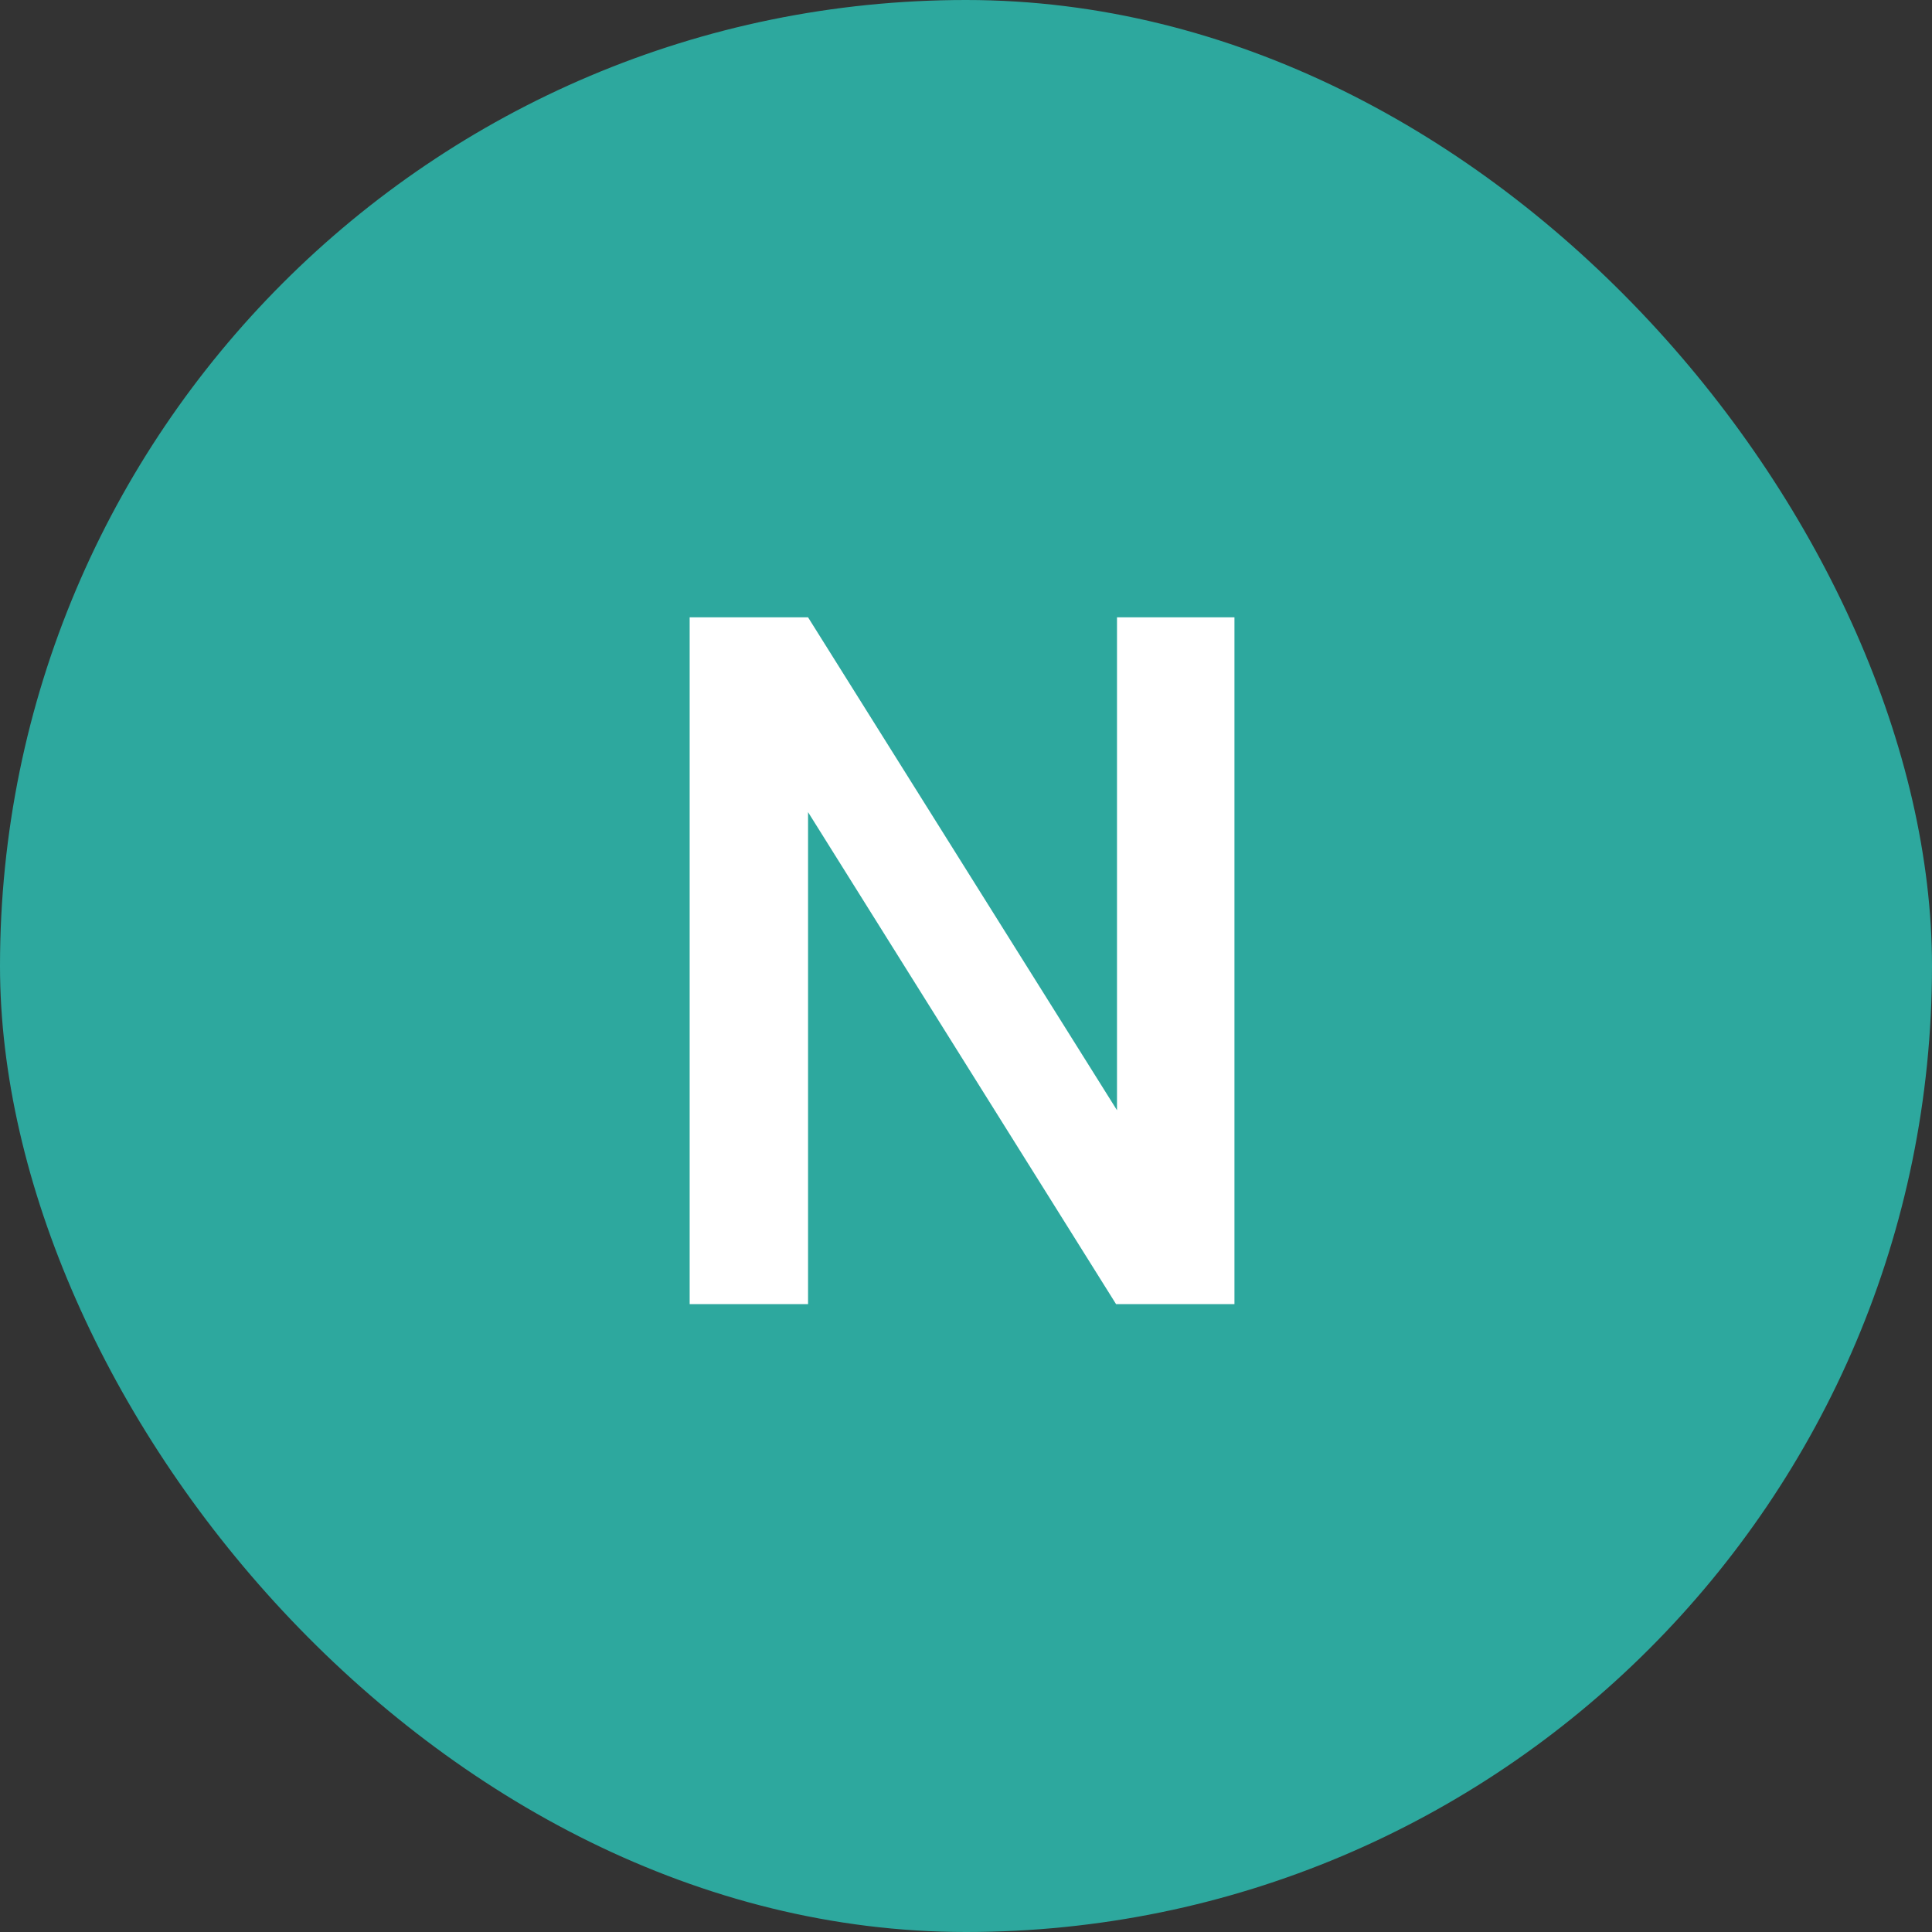
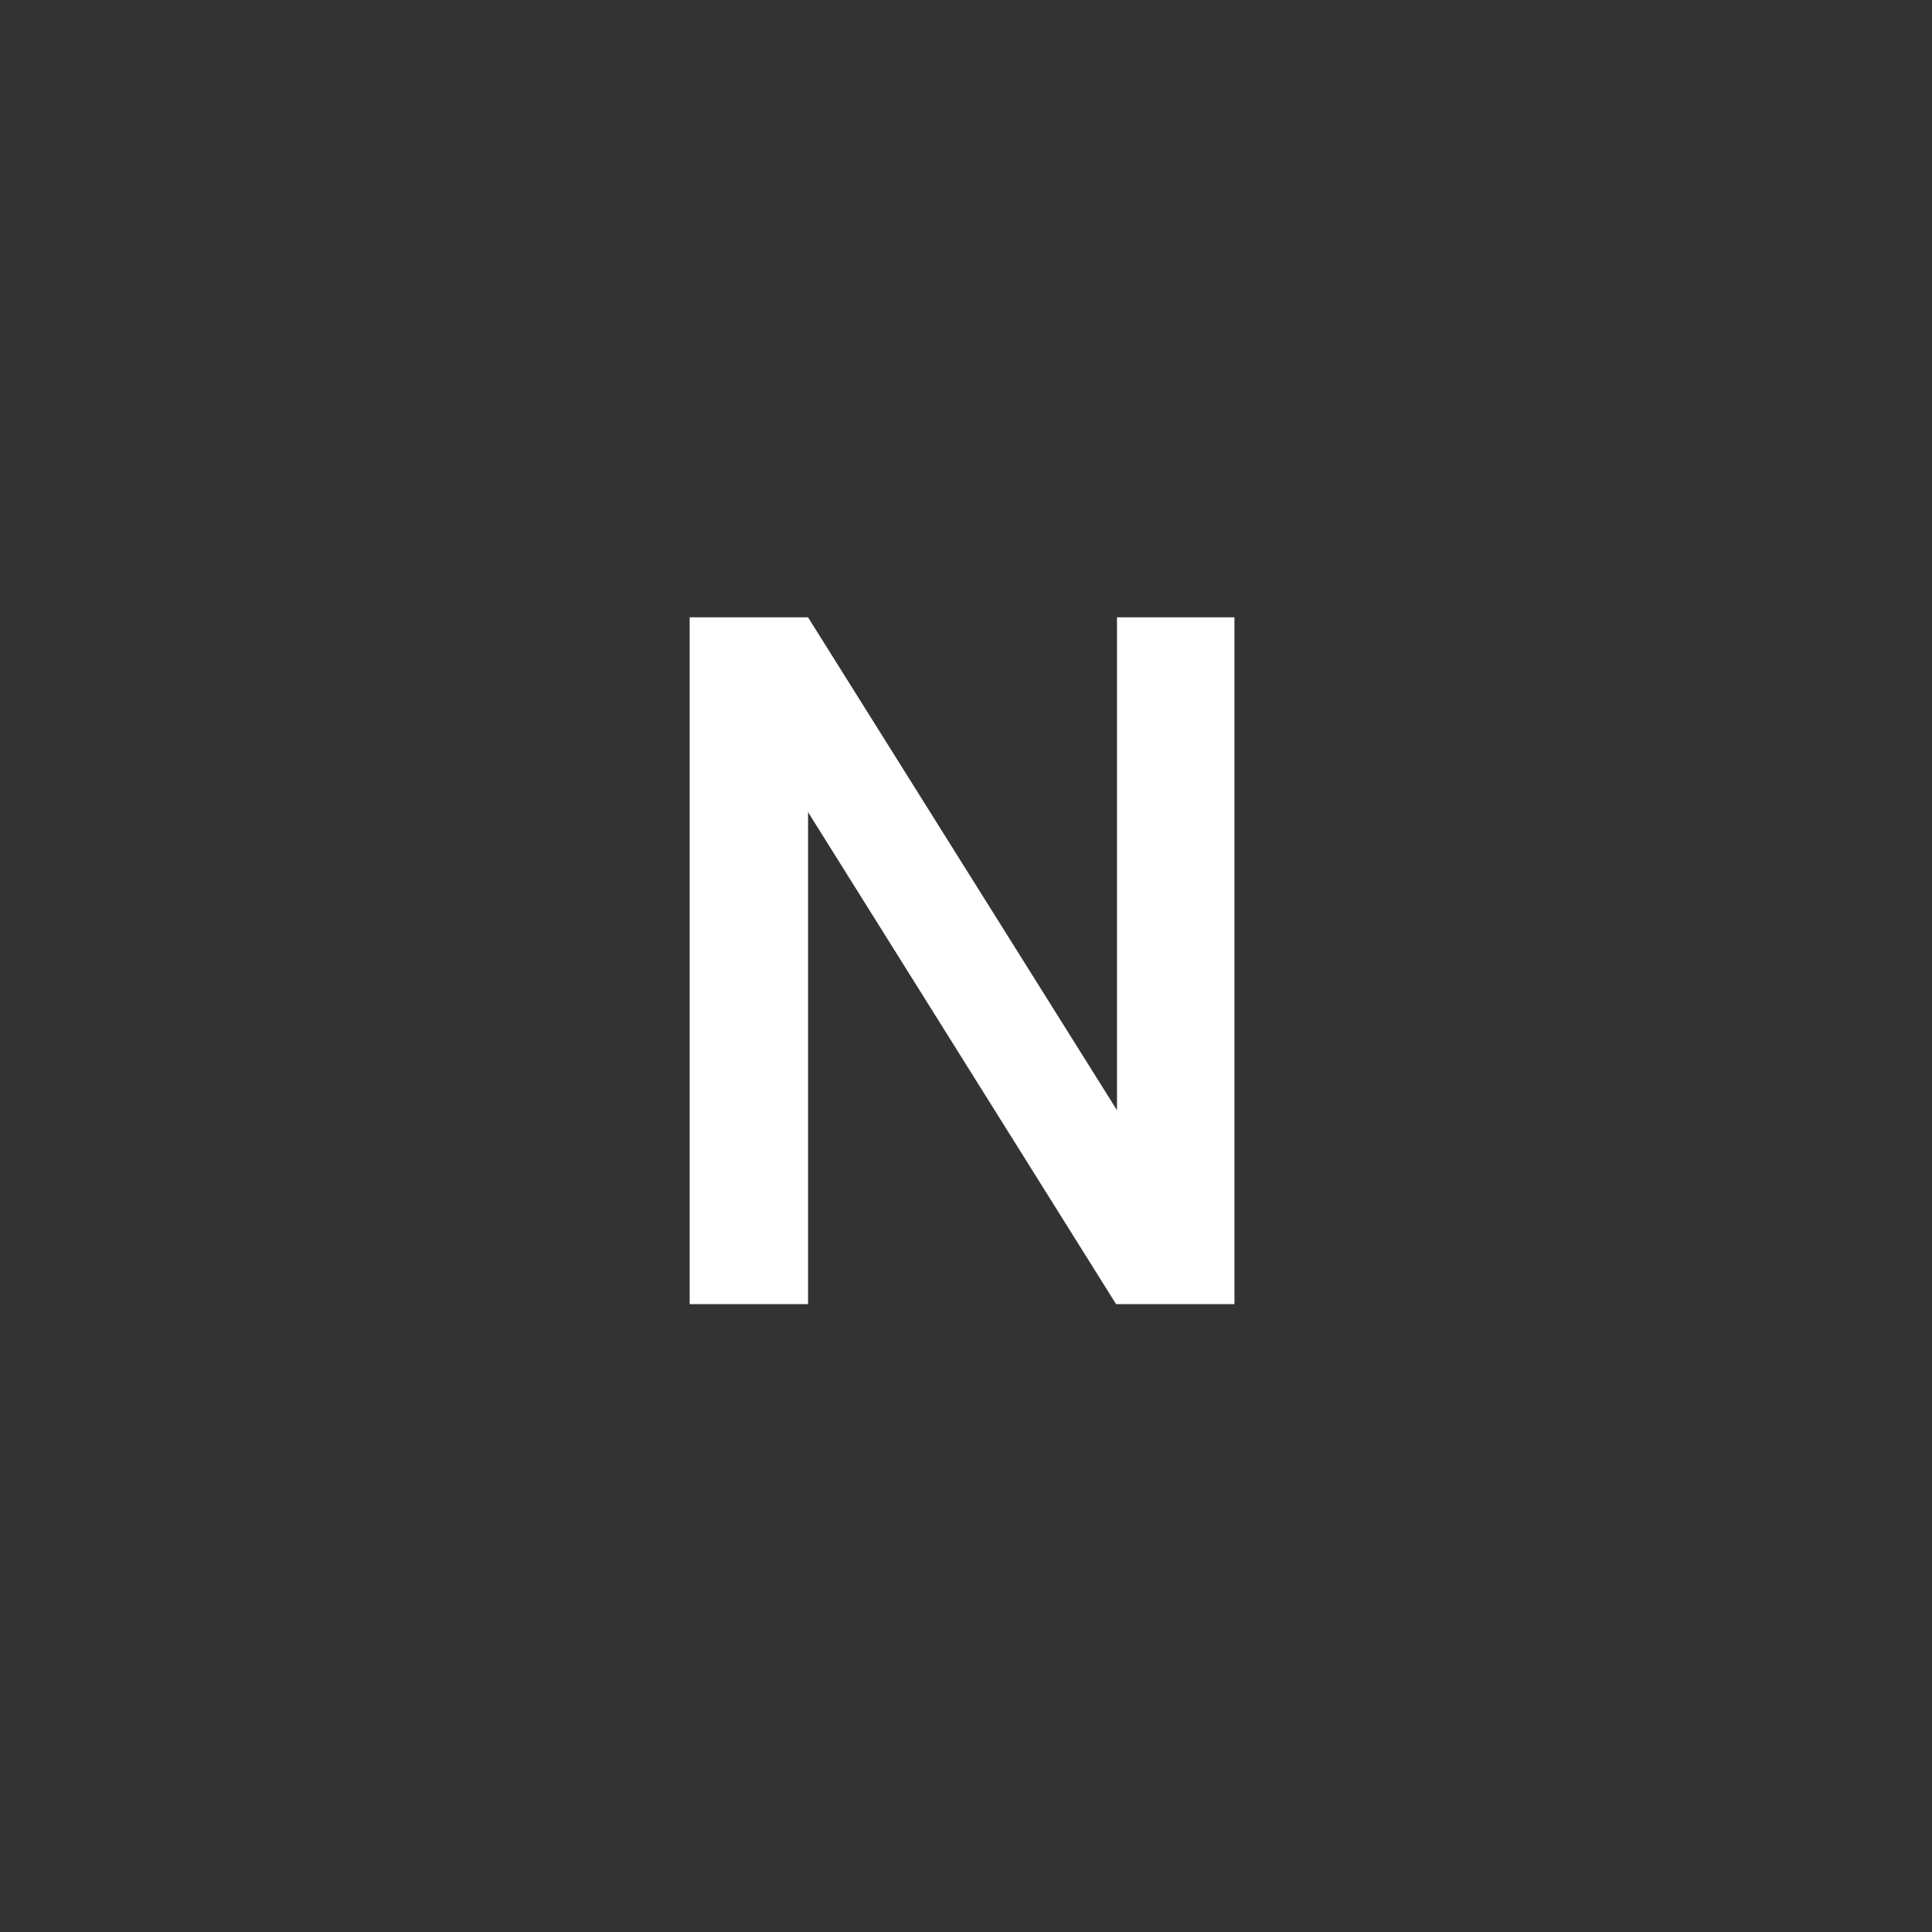
<svg xmlns="http://www.w3.org/2000/svg" width="120" height="120" viewBox="0 0 120 120" fill="none">
  <rect x="0" y="0" width="120" height="120" fill="#333333" stroke="none" />
-   <rect width="120" height="120" rx="60" fill="#2DA89E" />
  <path d="M76.674 38.344V81H69.32L50.19 50.443V81H42.836V38.344H50.19L69.379 68.959V38.344H76.674Z" fill="white" />
</svg>